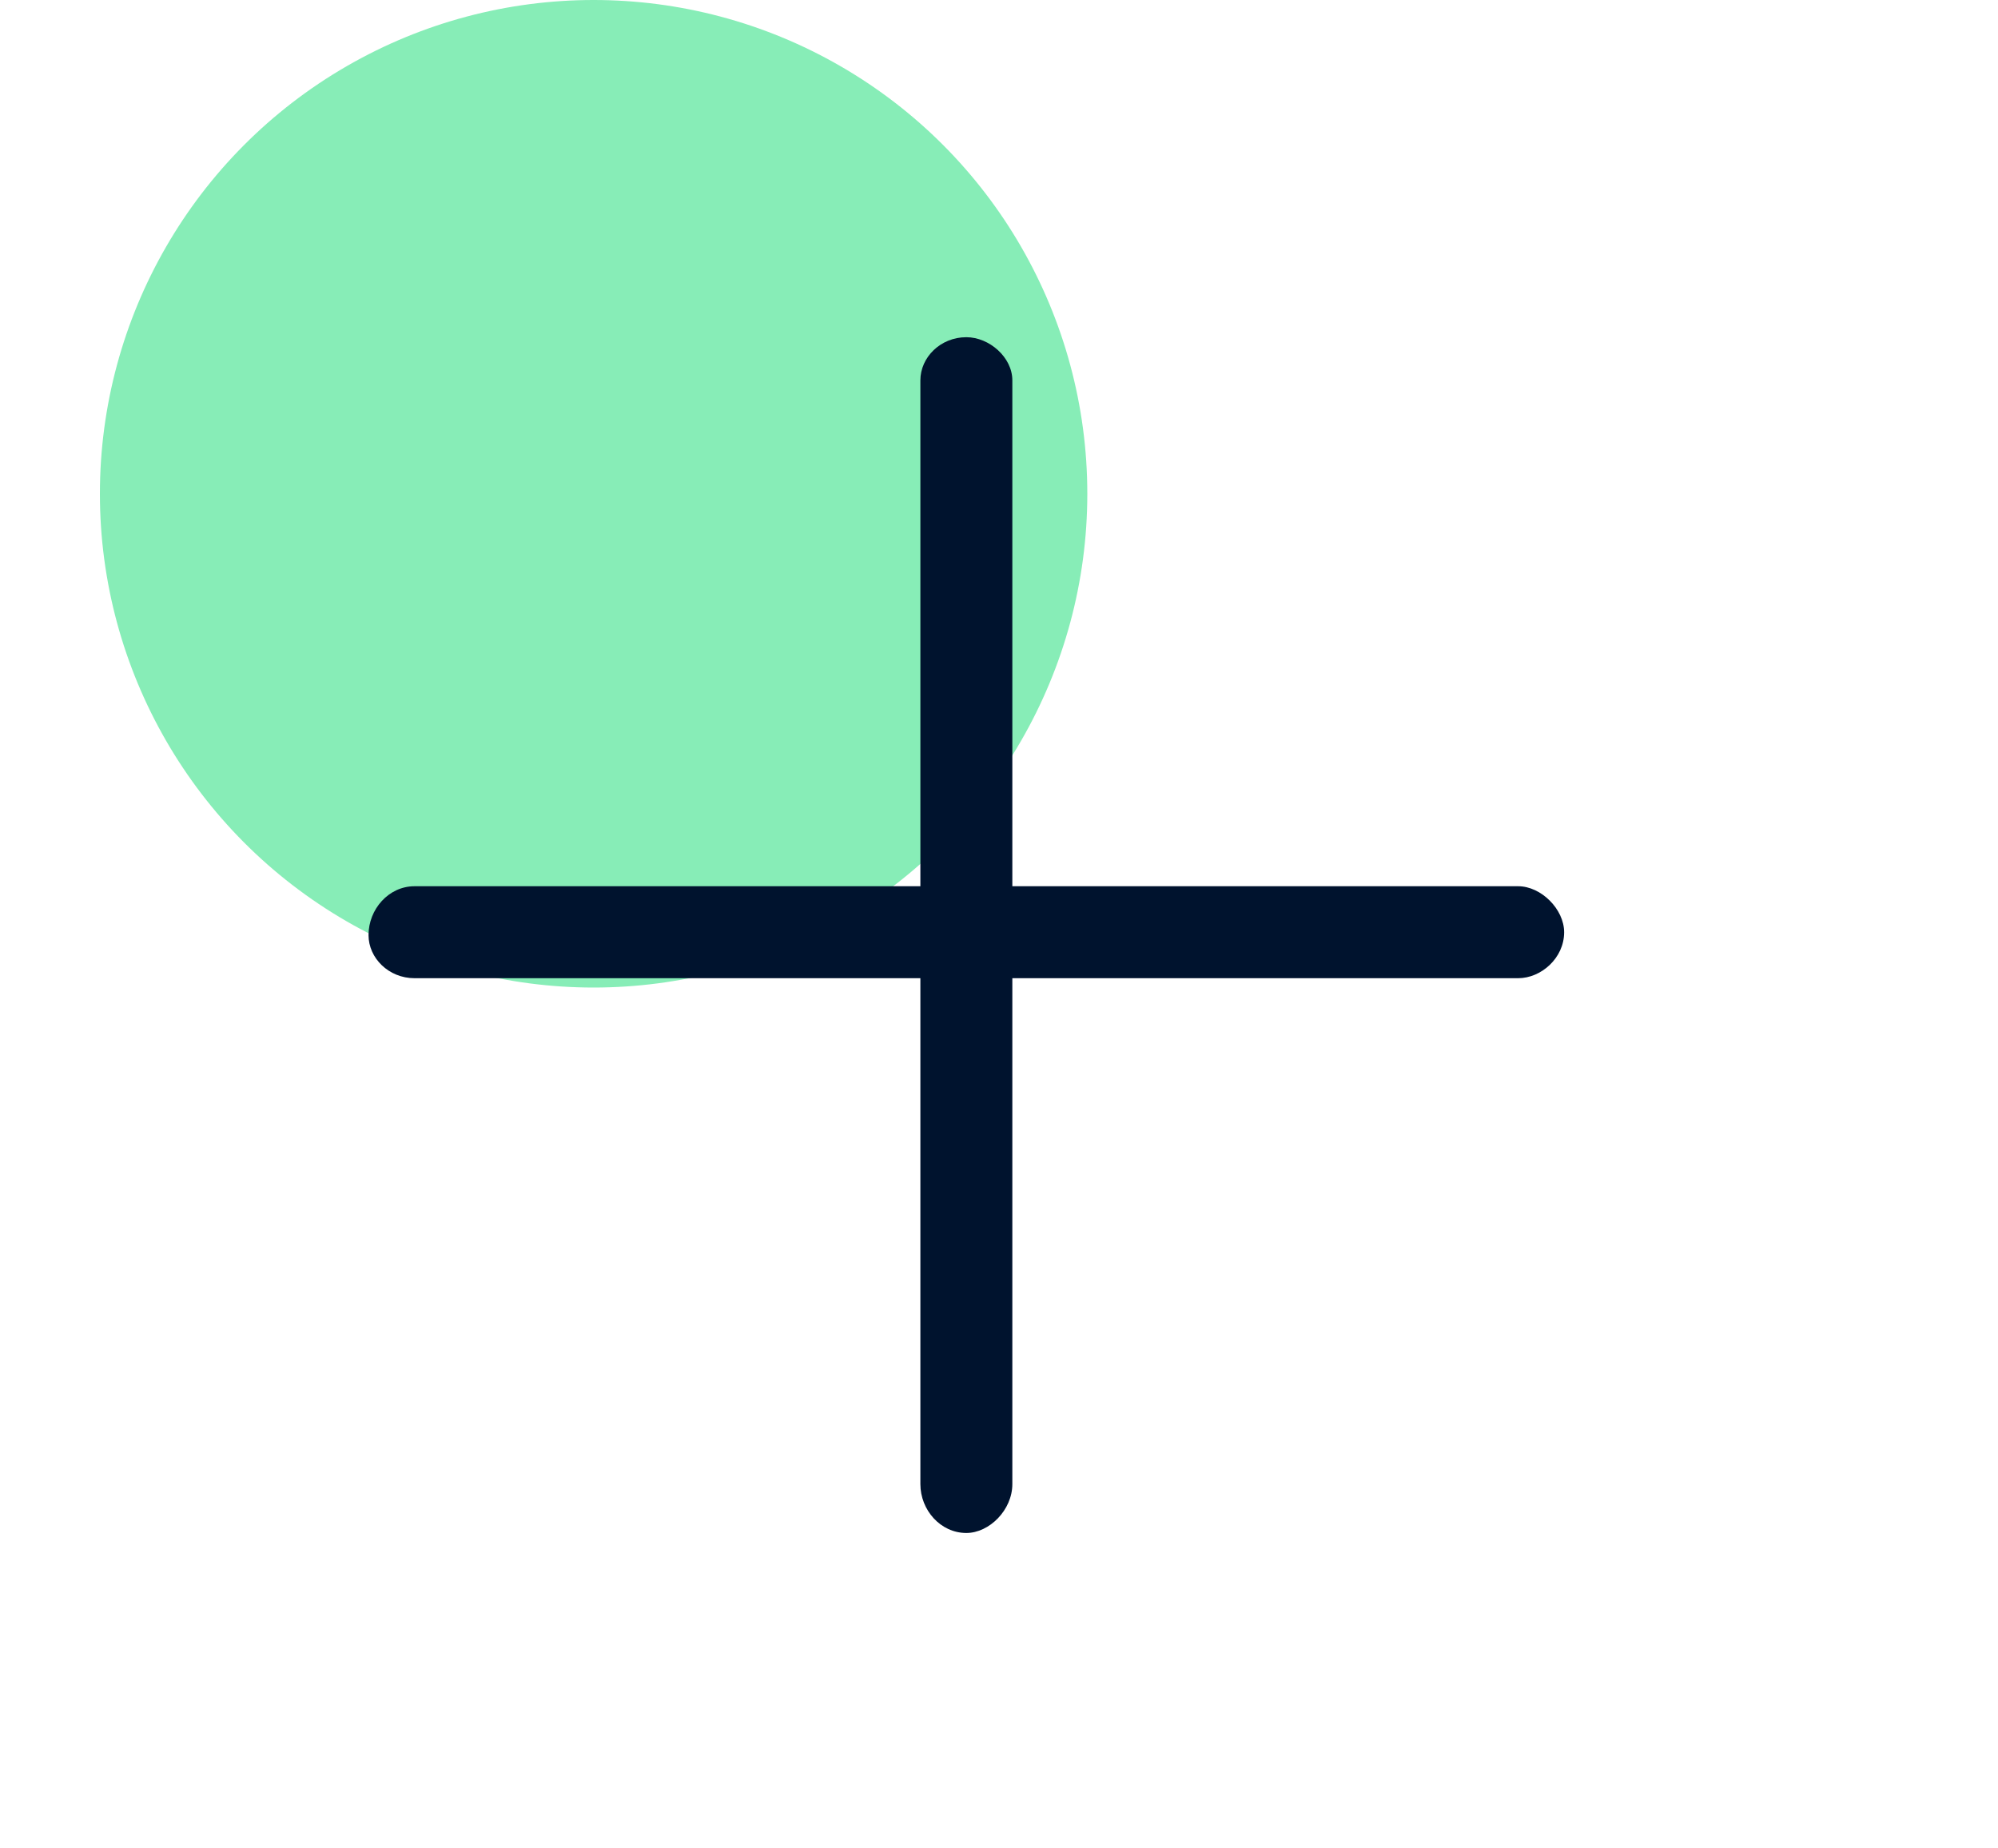
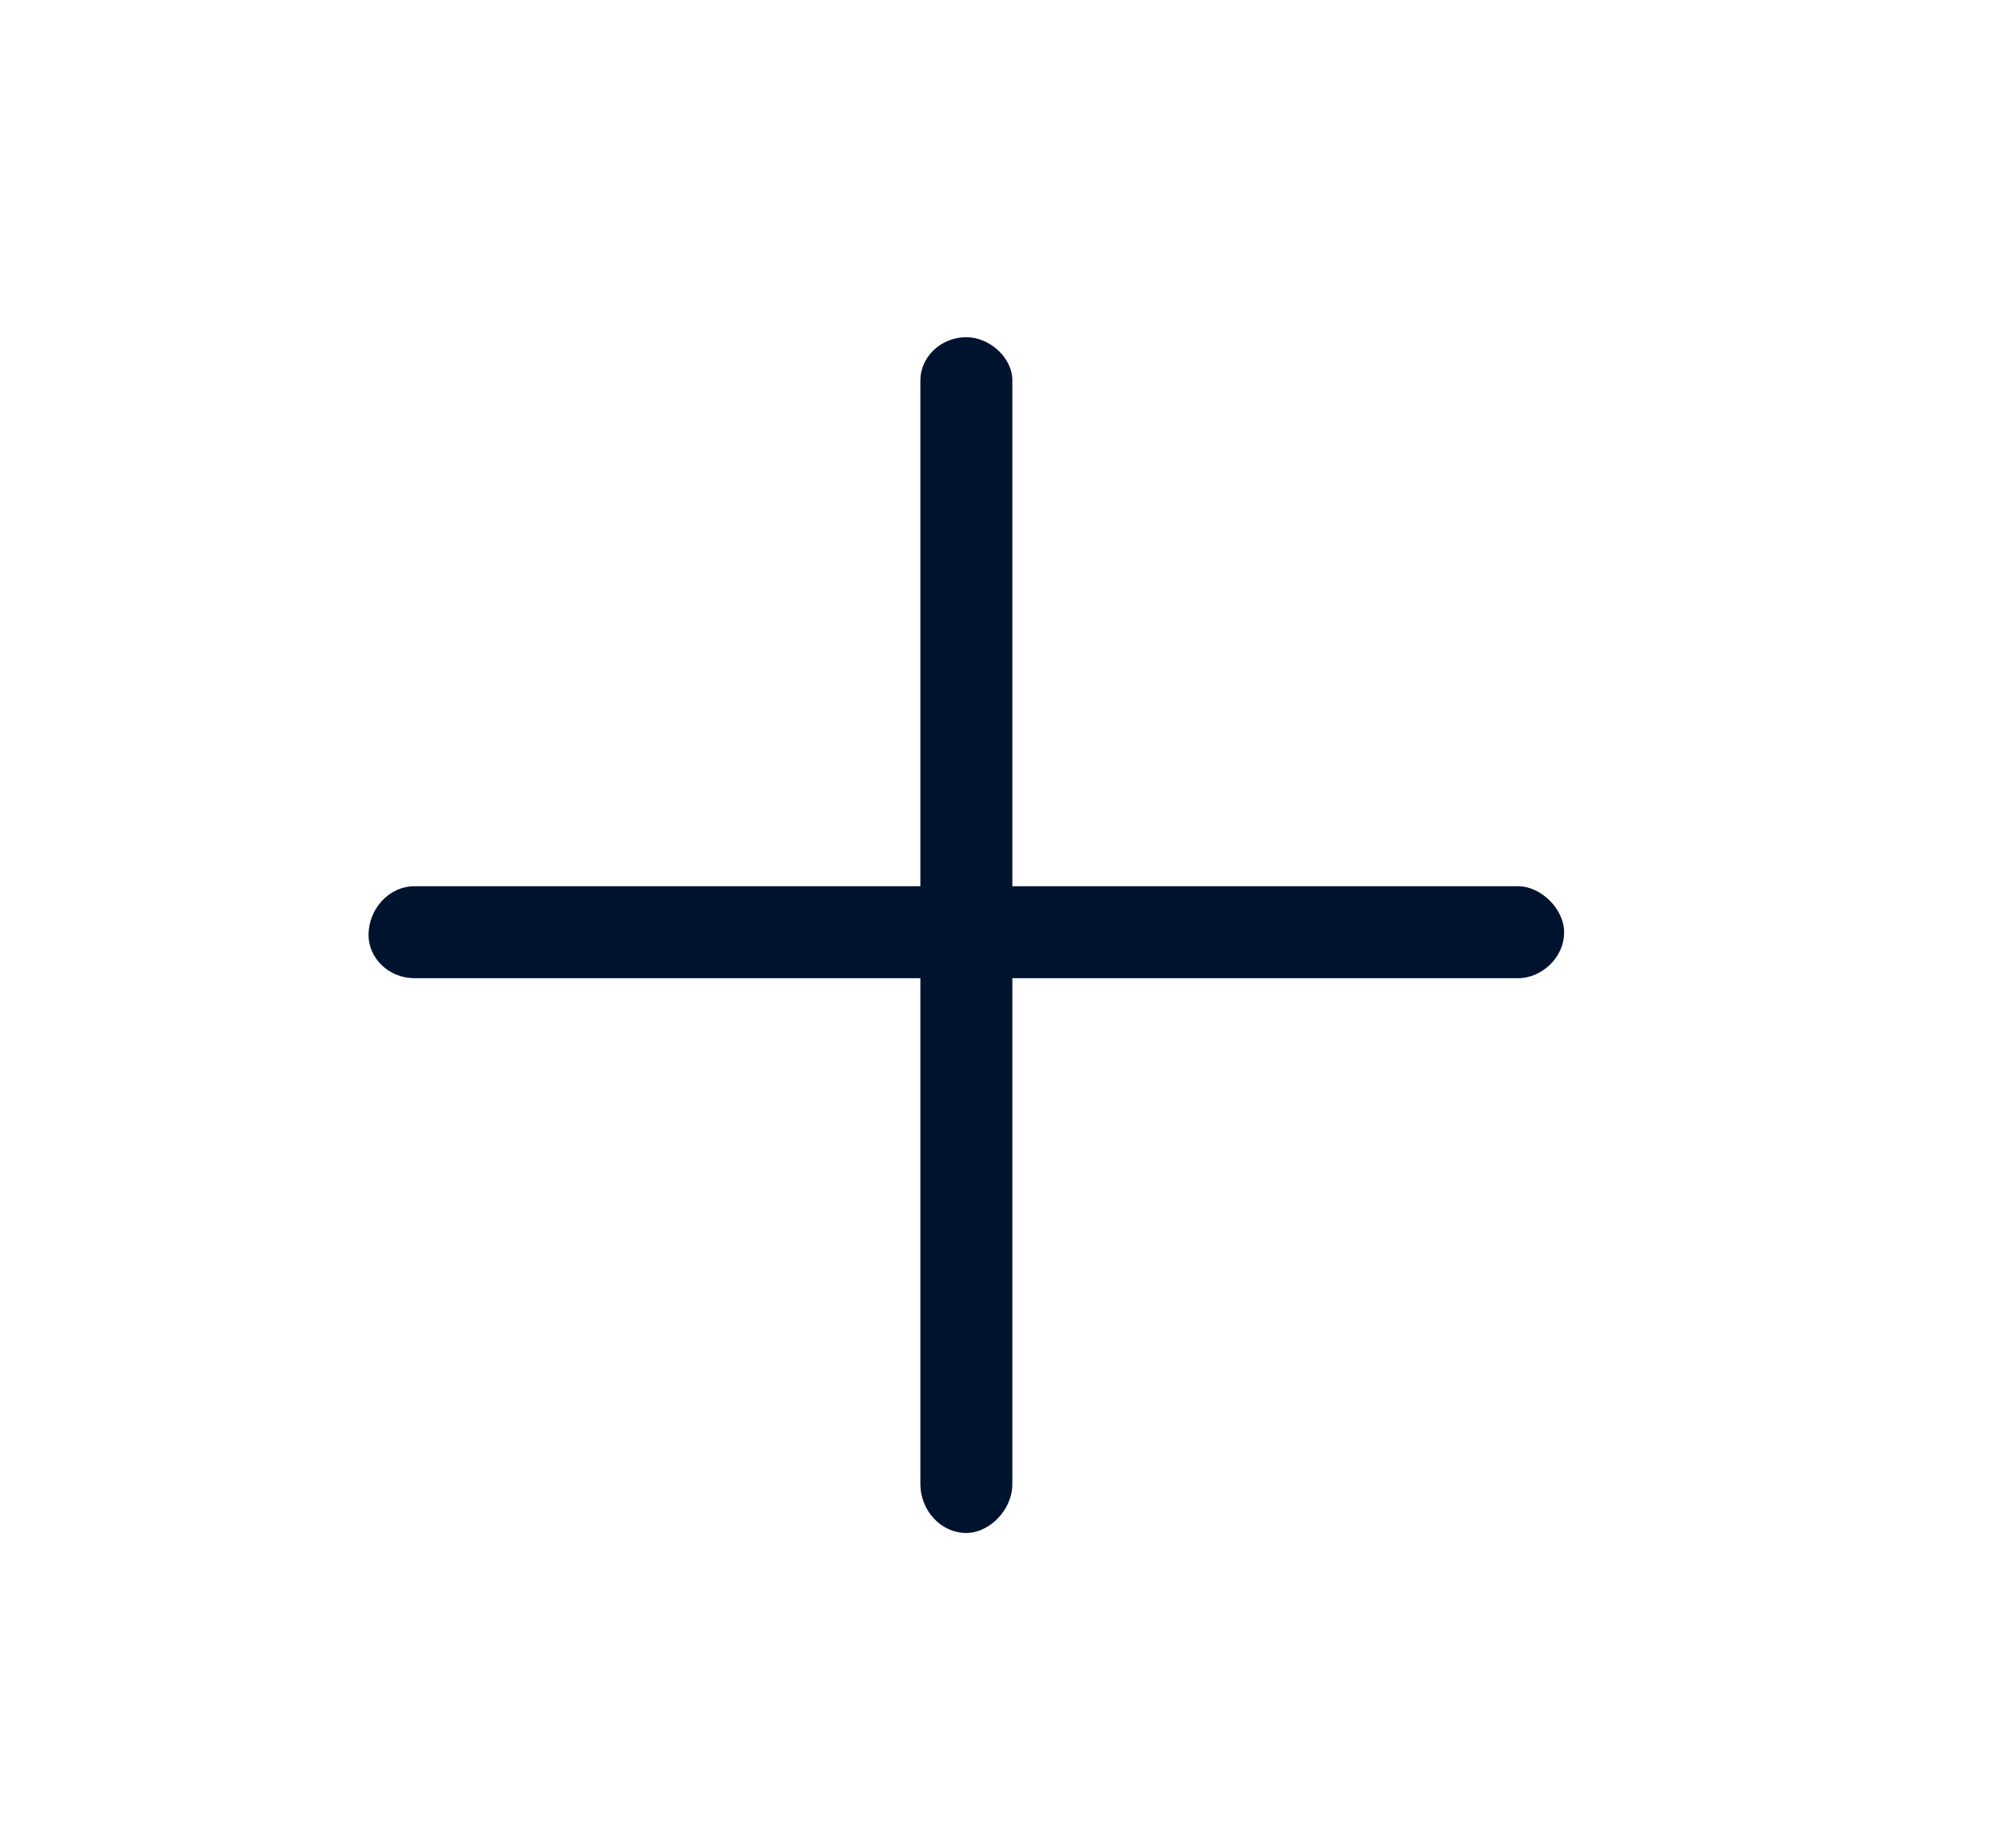
<svg xmlns="http://www.w3.org/2000/svg" width="40" height="37" viewBox="0 0 40 37" fill="none">
-   <circle cx="11.884" cy="9.884" r="9.884" fill="#87EDB7" />
  <path d="M31.314 18.661C31.314 19.178 30.854 19.581 30.393 19.581H20.267V29.708C20.267 30.226 19.806 30.686 19.346 30.686C18.828 30.686 18.426 30.226 18.426 29.708V19.581H8.299C7.781 19.581 7.378 19.178 7.378 18.718C7.378 18.2 7.781 17.74 8.299 17.74H18.426V7.613C18.426 7.153 18.828 6.75 19.346 6.75C19.806 6.75 20.267 7.153 20.267 7.613V17.74H30.393C30.854 17.74 31.314 18.2 31.314 18.661Z" fill="#00132E" />
</svg>